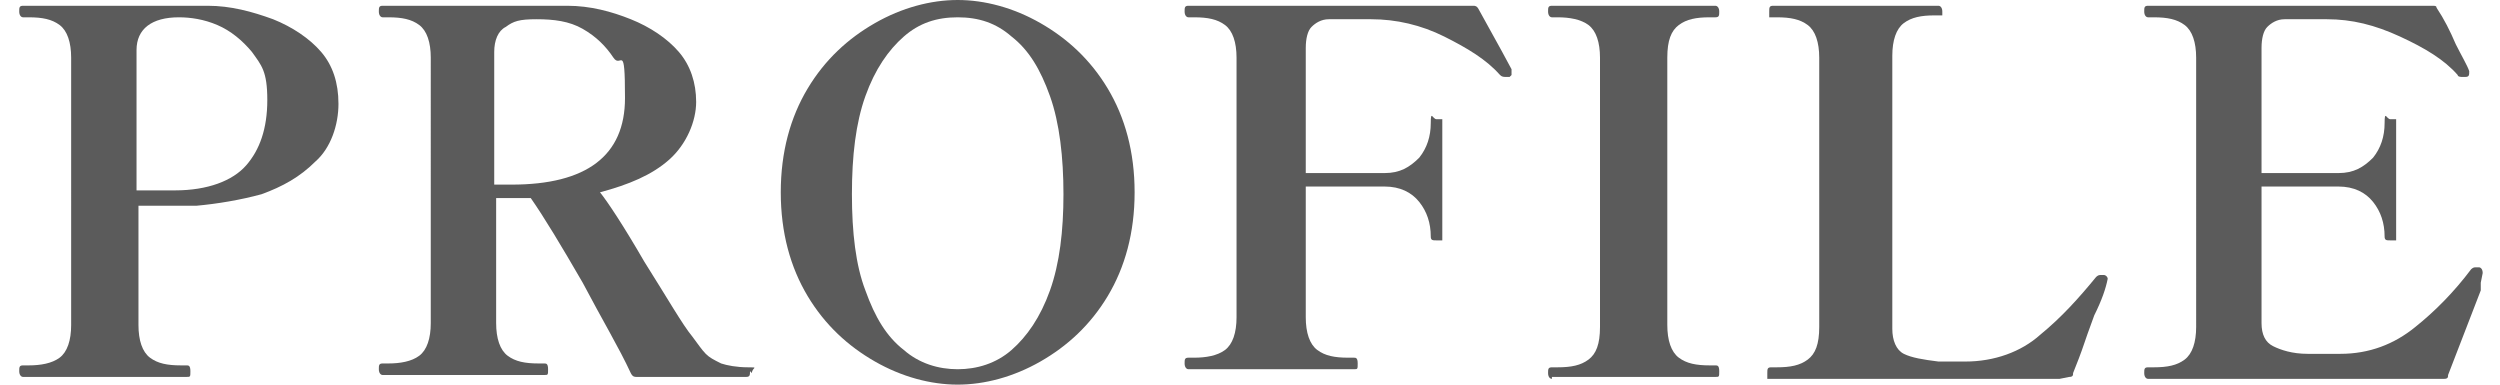
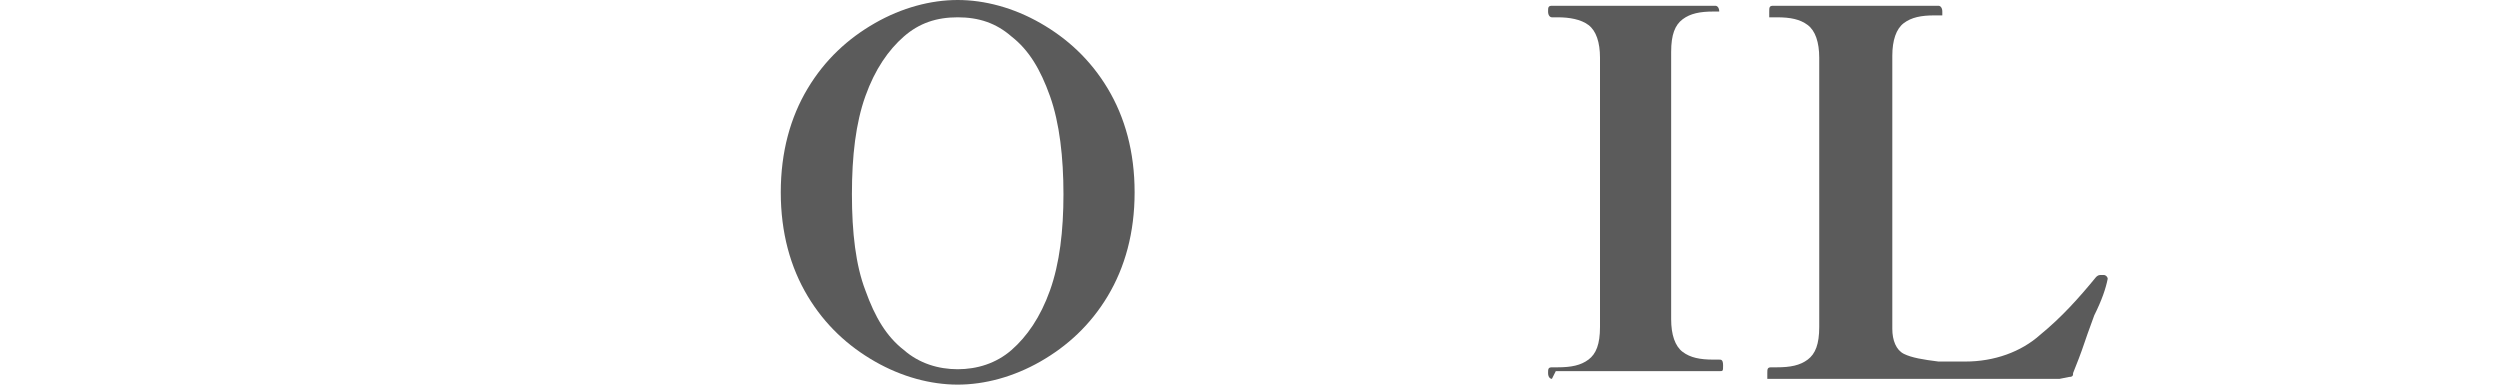
<svg xmlns="http://www.w3.org/2000/svg" version="1.1" fill="#5b5b5b" width="130" height="20" viewBox="0 0 130 20">
-   <path d="M129,14.7c0,0,0,.1,0,.2,0,0,0,.1,0,.2l-1.7,4.4c0,.1,0,.2-.2.2h-15.4c-.1,0-.2-.1-.2-.3s0-.3.2-.3h.3c.7,0,1.2-.1,1.6-.4.4-.3.6-.9.6-1.7V3c0-.8-.2-1.4-.6-1.7s-.9-.4-1.6-.4h-.3c-.1,0-.2-.1-.2-.3s0-.3.2-.3h14.8c.1,0,.2,0,.2.1.4.6.7,1.2,1,1.9.3.6.6,1.1.7,1.4h0c0,.2,0,.3-.2.3,0,0-.1,0-.2,0,0,0-.2,0-.2-.1-.7-.8-1.7-1.4-3-2-1.3-.6-2.5-.9-3.8-.9h-.5c-.7,0-1.3,0-1.7,0s-.7.2-.9.4-.3.6-.3,1.1v6.5h2.1c1,0,1.6,0,1.9,0,.8,0,1.3-.3,1.8-.8.4-.5.6-1.1.6-1.8s.1-.2.3-.2.2,0,.3,0c0,0,0,0,0,.1v6.1c0,0,0,.1,0,.1,0,0-.1,0-.3,0-.2,0-.3,0-.3-.2,0-.7-.2-1.3-.6-1.8-.4-.5-1-.8-1.8-.8-.3,0-1,0-1.9,0h-2.1v7.1c0,.6.2,1,.6,1.2.4.2,1,.4,1.8.4.2,0,.4,0,.8,0s.7,0,.9,0c1.5,0,2.8-.5,3.9-1.4,1-.8,2-1.8,2.9-3,0,0,.1-.1.2-.1s.1,0,.2,0c.1,0,.2.1.2.3Z" />
  <path d="M107.1,19.7h-15.1c0,0-.1,0-.1,0,0,0,0-.1,0-.3,0-.2,0-.3.2-.3h.3c.7,0,1.2-.1,1.6-.4.4-.3.6-.8.6-1.7V3c0-.8-.2-1.4-.6-1.7-.4-.3-.9-.4-1.6-.4h-.3c0,0-.1,0-.1,0,0,0,0-.1,0-.3,0-.2,0-.3.2-.3h8.6c.1,0,.2.1.2.3s0,.2,0,.2c0,0,0,0-.1,0h-.3c-.7,0-1.2.1-1.6.4-.4.3-.6.9-.6,1.7v14.2c0,.6.2,1.1.6,1.3.4.2,1,.3,1.8.4h.6s.8,0,.8,0c1.5,0,2.9-.5,3.9-1.4,1.1-.9,2-1.9,2.9-3,0,0,.1-.1.2-.1s.1,0,.2,0c.1,0,.2.1.2.2h0c-.1.5-.3,1.1-.7,1.9-.1.3-.3.8-.5,1.4-.2.6-.4,1.1-.6,1.6,0,.1,0,.2-.2.2Z" />
-   <path d="M80.7,19.7c-.1,0-.2-.1-.2-.3s0-.3.2-.3h.3c.7,0,1.2-.1,1.6-.4.4-.3.6-.8.6-1.7V3c0-.8-.2-1.4-.6-1.7-.4-.3-1-.4-1.6-.4h-.3c-.1,0-.2-.1-.2-.3s0-.3.2-.3h8.5c.1,0,.2.1.2.3s0,.3-.2.3h-.3c-.7,0-1.2.1-1.6.4-.4.3-.6.8-.6,1.7v13.9c0,.8.2,1.4.6,1.7.4.3.9.4,1.6.4h.3c.1,0,.2,0,.2.3s0,.3-.2.3h-8.5Z" />
-   <path d="M78.6,3.8c0,0,0,.1,0,.1,0,0,0,0-.1.1,0,0-.1,0-.2,0-.1,0-.2,0-.3-.1-.7-.8-1.7-1.4-2.9-2-1.2-.6-2.5-.9-3.8-.9h-.5c-.7,0-1.3,0-1.7,0s-.7.2-.9.4c-.2.2-.3.6-.3,1.1v6.5h2.1c1,0,1.6,0,2,0,.8,0,1.3-.3,1.8-.8.4-.5.6-1.1.6-1.8s.1-.2.3-.2.2,0,.3,0c0,0,0,0,0,.1v6.1c0,0,0,.1,0,.1,0,0-.1,0-.3,0-.2,0-.3,0-.3-.2,0-.7-.2-1.3-.6-1.8-.4-.5-1-.8-1.8-.8-.3,0-1,0-2,0h-2.1v6.8c0,.8.2,1.4.6,1.7.4.3.9.4,1.6.4h.3c.1,0,.2,0,.2.3s0,.3-.2.3h-8.6c-.1,0-.2-.1-.2-.3s0-.3.2-.3h.3c.6,0,1.2-.1,1.6-.4.4-.3.6-.9.6-1.7V3c0-.8-.2-1.4-.6-1.7s-.9-.4-1.6-.4h-.3c-.1,0-.2-.1-.2-.3s0-.3.2-.3h14.8c.1,0,.2,0,.3.2,1,1.8,1.6,2.9,1.7,3.1,0,0,0,0,0,.1Z" />
+   <path d="M80.7,19.7c-.1,0-.2-.1-.2-.3s0-.3.2-.3h.3c.7,0,1.2-.1,1.6-.4.4-.3.6-.8.6-1.7V3c0-.8-.2-1.4-.6-1.7-.4-.3-1-.4-1.6-.4h-.3c-.1,0-.2-.1-.2-.3s0-.3.2-.3h8.5c.1,0,.2.1.2.3h-.3c-.7,0-1.2.1-1.6.4-.4.3-.6.8-.6,1.7v13.9c0,.8.2,1.4.6,1.7.4.3.9.4,1.6.4h.3c.1,0,.2,0,.2.3s0,.3-.2.3h-8.5Z" />
  <path d="M45.5,18.8c-1.4-.8-2.6-1.9-3.5-3.4s-1.4-3.3-1.4-5.4.5-3.9,1.4-5.4,2.1-2.6,3.5-3.4c1.4-.8,2.9-1.2,4.3-1.2s2.9.4,4.3,1.2c1.4.8,2.6,1.9,3.5,3.4s1.4,3.3,1.4,5.4-.5,3.9-1.4,5.4-2.1,2.6-3.5,3.4c-1.4.8-2.9,1.2-4.3,1.2s-2.9-.4-4.3-1.2ZM52.6,18.2c.8-.7,1.5-1.7,2-3.1.5-1.4.7-3.1.7-5s-.2-3.7-.7-5.1c-.5-1.4-1.1-2.4-2-3.1-.8-.7-1.7-1-2.8-1s-2,.3-2.8,1c-.8.7-1.5,1.7-2,3.1-.5,1.4-.7,3.1-.7,5.1s.2,3.7.7,5c.5,1.4,1.1,2.4,2,3.1.8.7,1.8,1,2.8,1s2-.3,2.8-1Z" />
-   <path d="M39,19.3c0,.2,0,.3-.2.3h-5.7c-.1,0-.2,0-.3-.2-.6-1.3-1.5-2.8-2.5-4.7-1.1-1.9-2-3.4-2.7-4.4h-1.8v6.5c0,.8.2,1.4.6,1.7.4.3.9.4,1.6.4h.3c.1,0,.2,0,.2.3s0,.3-.2.3h-8.4c-.1,0-.2-.1-.2-.3s0-.3.2-.3h.3c.6,0,1.2-.1,1.6-.4.4-.3.6-.9.6-1.7V3c0-.8-.2-1.4-.6-1.7-.4-.3-.9-.4-1.6-.4h-.3c-.1,0-.2-.1-.2-.3s0-.3.2-.3c2.2,0,4.4,0,6.4,0h3.2c1.2,0,2.3.3,3.3.7,1,.4,1.9,1,2.5,1.7.6.7.9,1.6.9,2.6s-.5,2.2-1.4,3c-.9.8-2.1,1.3-3.6,1.7.4.5,1.2,1.7,2.3,3.6,1.2,1.9,2,3.3,2.5,3.9.3.4.5.7.7.9.2.2.4.3.8.5.3.1.8.2,1.4.2s.2,0,.2.3ZM25.8,9.6h.8c3.9,0,5.9-1.5,5.9-4.5s-.2-1.5-.6-2.1c-.4-.6-.9-1.1-1.6-1.5-.7-.4-1.5-.5-2.4-.5s-1.2.1-1.6.4c-.4.2-.6.7-.6,1.3v6.9Z" />
-   <path d="M14.2,1c1,.4,1.9,1,2.5,1.7.6.7.9,1.6.9,2.7s-.4,2.3-1.2,3c-.8.8-1.7,1.3-2.8,1.7-1.1.3-2.3.5-3.4.6-.5,0-1.1,0-2,0h-1v6.2c0,.8.2,1.4.6,1.7.4.3.9.4,1.6.4h.3c.1,0,.2,0,.2.3s0,.3-.2.3H1.2c-.1,0-.2-.1-.2-.3s0-.3.2-.3h.3c.6,0,1.2-.1,1.6-.4.4-.3.6-.9.6-1.7V3c0-.8-.2-1.4-.6-1.7-.4-.3-.9-.4-1.6-.4h-.3c-.1,0-.2-.1-.2-.3s0-.3.2-.3h9.6c1.2,0,2.3.3,3.4.7ZM12.8,8.6c.7-.8,1.1-1.9,1.1-3.4s-.3-1.8-.8-2.5c-.5-.6-1.1-1.1-1.8-1.4-.7-.3-1.4-.4-2-.4-1.4,0-2.2.6-2.2,1.7v7.3h2c1.7,0,3-.5,3.7-1.3Z" />
</svg>